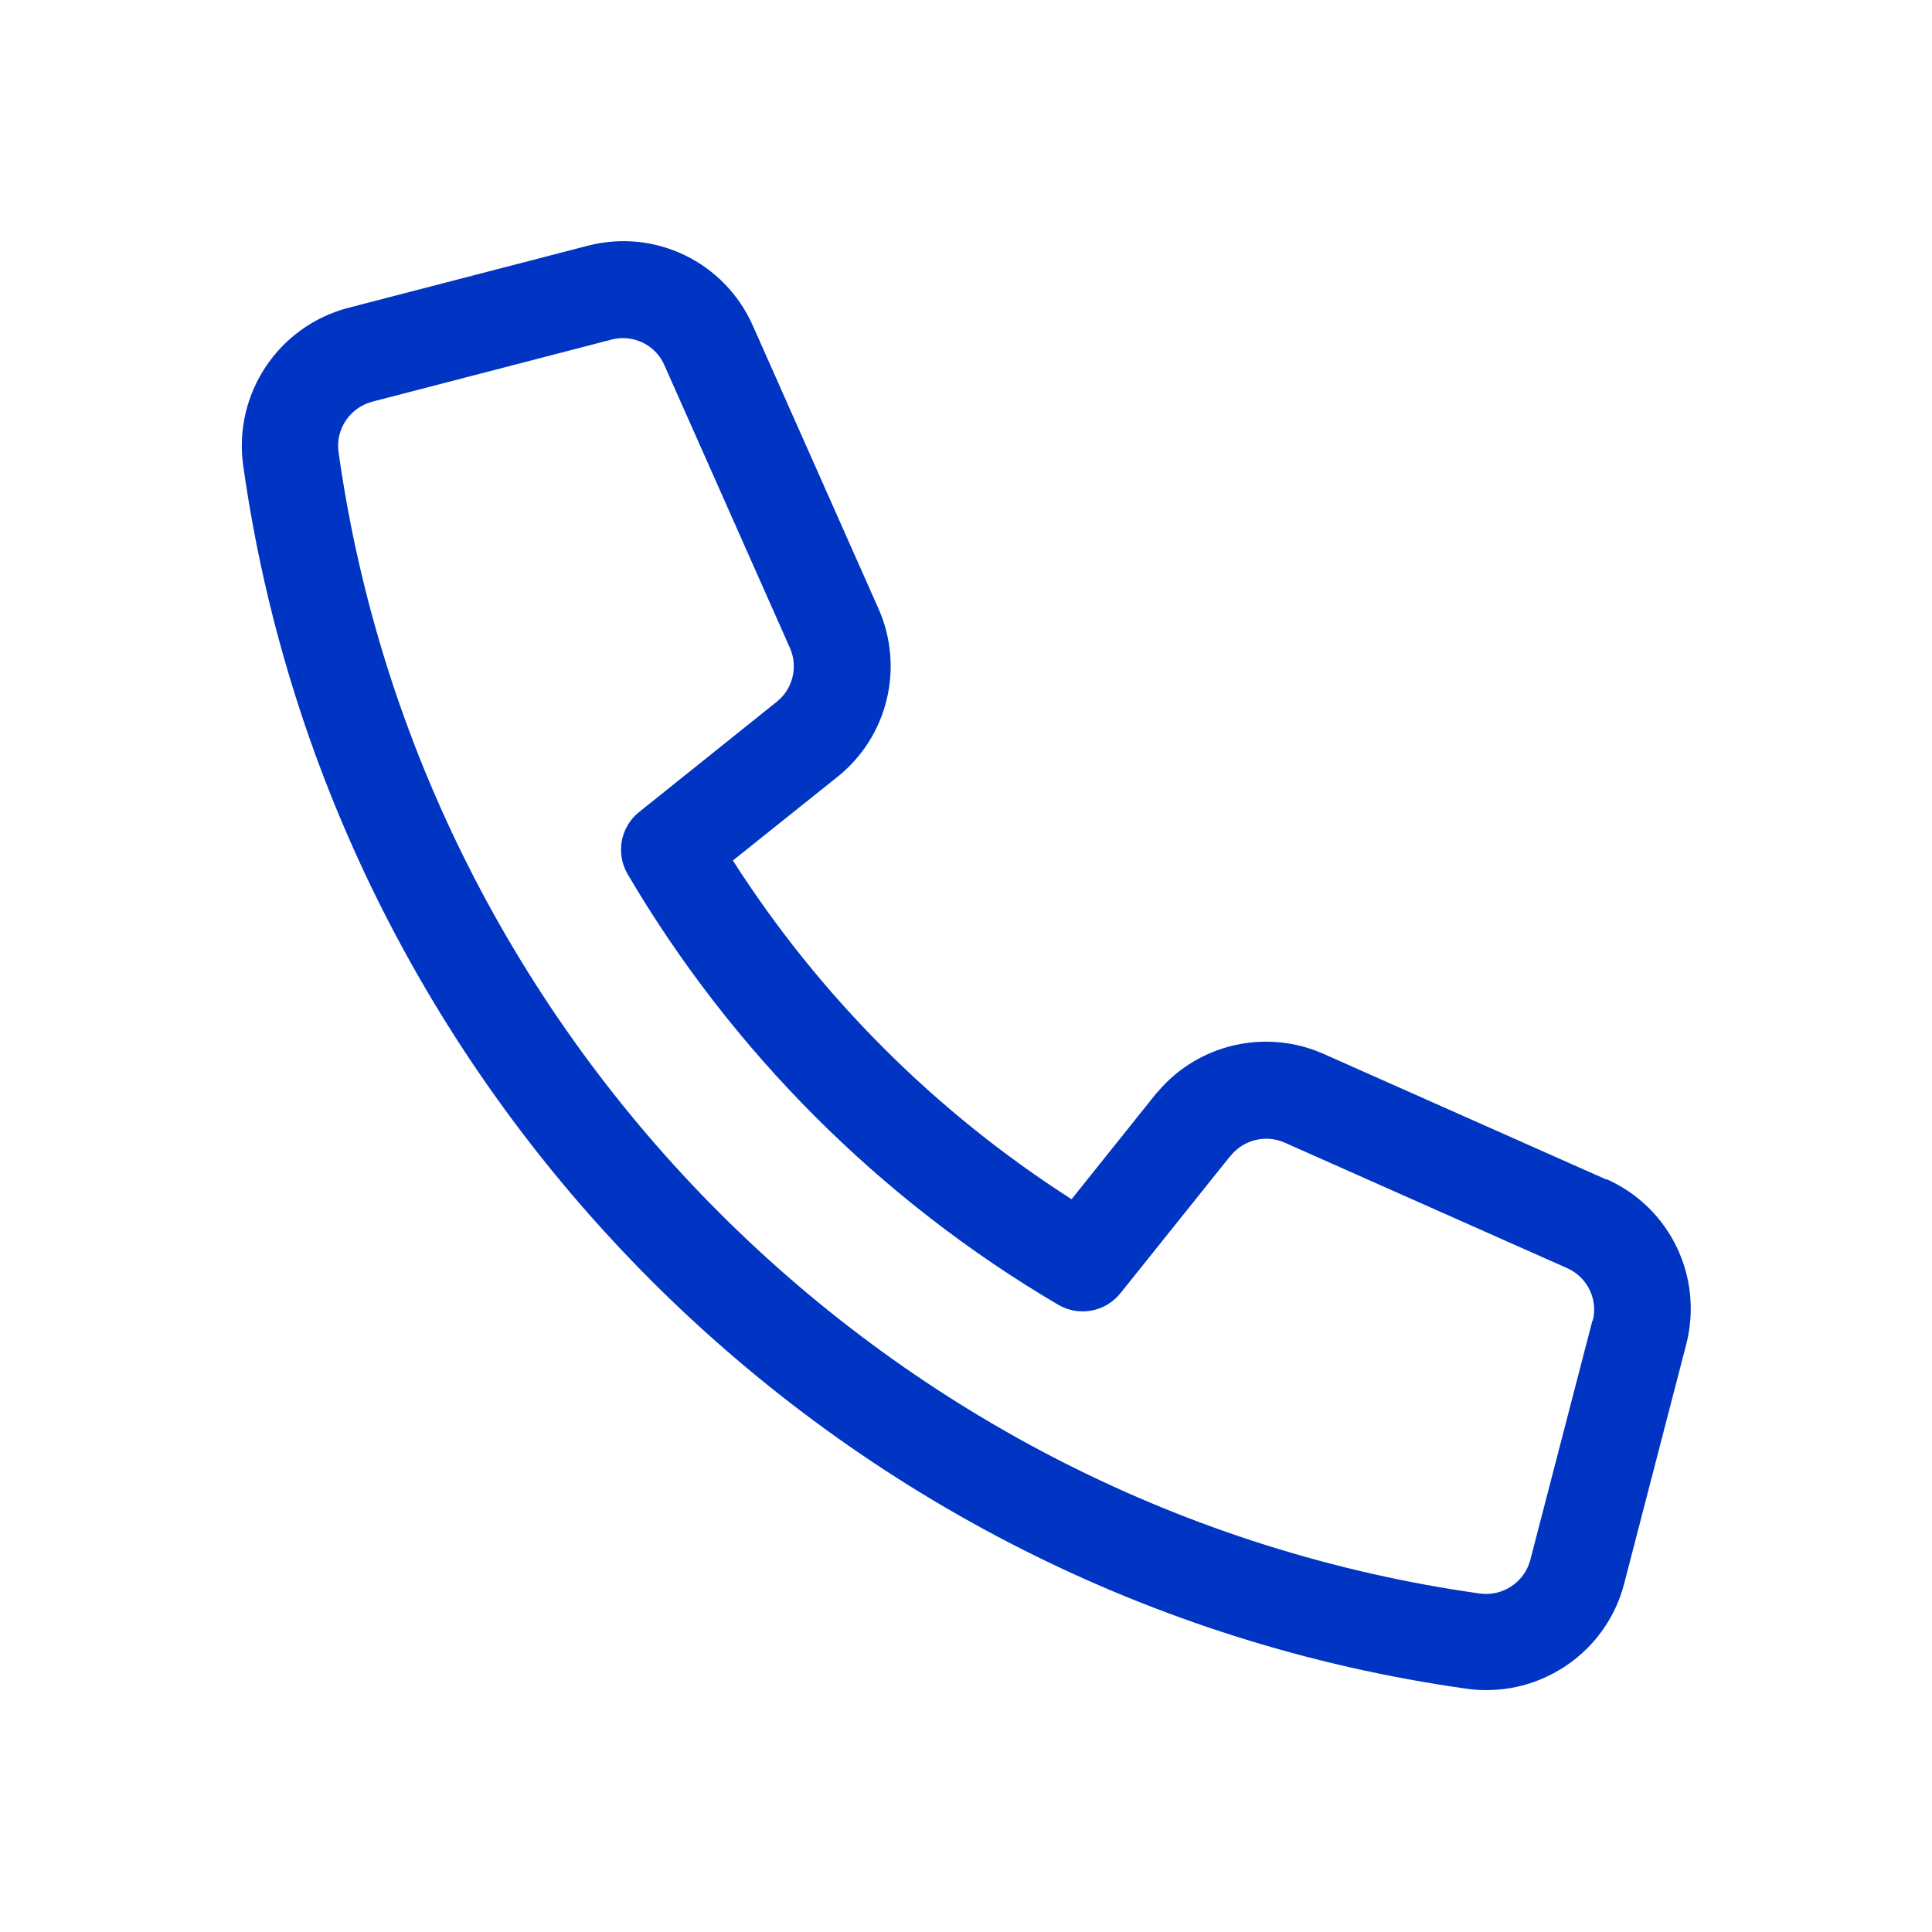
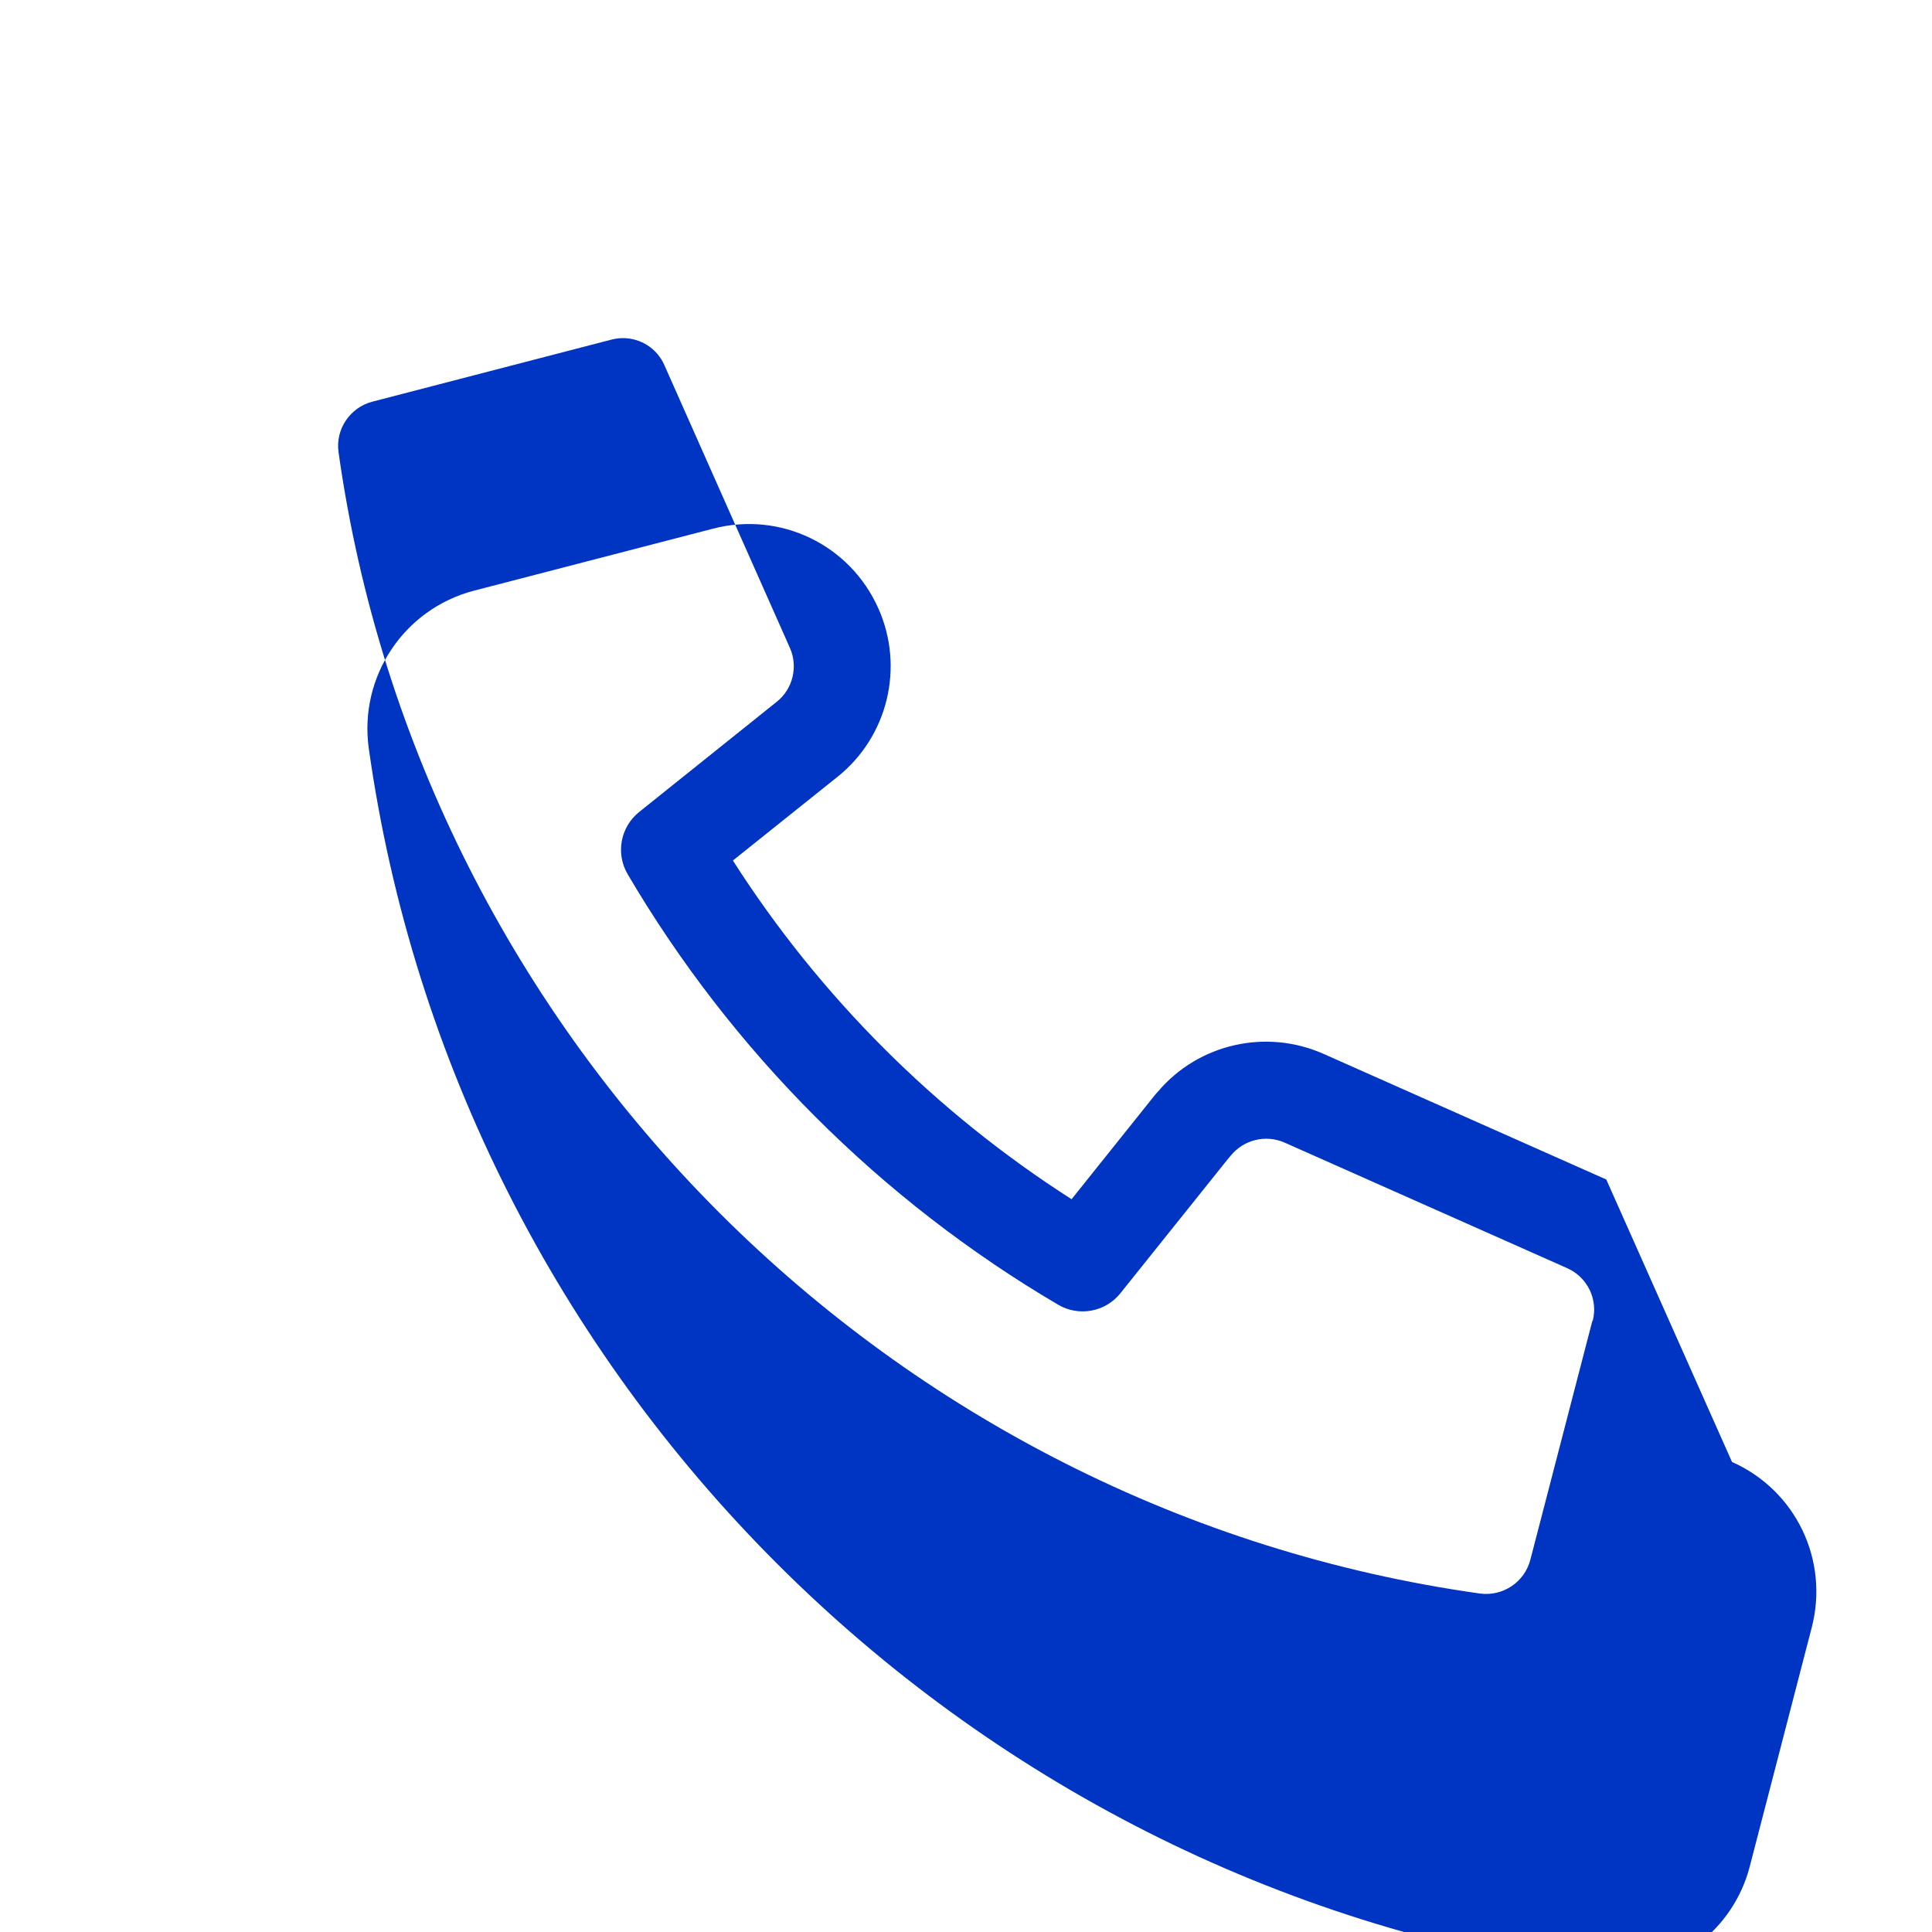
<svg xmlns="http://www.w3.org/2000/svg" viewBox="0 0 100 100" fill-rule="evenodd">
-   <path d="m83.141 61.051-14.629-6.5c-2.969-1.32-6.461-0.531-8.559 1.93-0.059 0.059-0.109 0.121-0.16 0.18l-4.328 5.41c-7.039-4.5-13.039-10.5-17.531-17.531l5.41-4.328c2.609-2.078 3.481-5.672 2.121-8.719l-6.5-14.641c-1.469-3.301-5.07-5.039-8.559-4.129l-12.379 3.211c-3.621 0.949-5.949 4.449-5.441 8.148 4.59 32.691 30.629 58.738 63.34 63.328 0.34 0.051 0.672 0.07 1.012 0.07 3.309 0 6.281-2.231 7.129-5.512l3.211-12.379c0.898-3.488-0.828-7.09-4.129-8.559zm-0.719 7.309-3.211 12.371c-0.301 1.16-1.422 1.91-2.609 1.75-30.5-4.289-54.789-28.578-59.078-59.07-0.172-1.191 0.59-2.32 1.75-2.621l12.371-3.211c0.199-0.051 0.398-0.078 0.602-0.078 0.91 0 1.762 0.531 2.141 1.398l6.5 14.641c0.43 0.969 0.148 2.121-0.68 2.781l-7.129 5.711c-0.969 0.781-1.219 2.148-0.59 3.219 5.391 9.172 13.09 16.879 22.281 22.281 1.07 0.629 2.441 0.379 3.219-0.59l5.59-6.981s0.078-0.09 0.121-0.141c0.672-0.828 1.809-1.109 2.789-0.68l14.629 6.5c1.051 0.469 1.609 1.621 1.32 2.731z" fill="#0034c2" />
+   <path d="m83.141 61.051-14.629-6.5c-2.969-1.32-6.461-0.531-8.559 1.93-0.059 0.059-0.109 0.121-0.16 0.18l-4.328 5.41c-7.039-4.5-13.039-10.5-17.531-17.531l5.41-4.328c2.609-2.078 3.481-5.672 2.121-8.719c-1.469-3.301-5.07-5.039-8.559-4.129l-12.379 3.211c-3.621 0.949-5.949 4.449-5.441 8.148 4.59 32.691 30.629 58.738 63.34 63.328 0.34 0.051 0.672 0.07 1.012 0.07 3.309 0 6.281-2.231 7.129-5.512l3.211-12.379c0.898-3.488-0.828-7.09-4.129-8.559zm-0.719 7.309-3.211 12.371c-0.301 1.16-1.422 1.91-2.609 1.75-30.5-4.289-54.789-28.578-59.078-59.07-0.172-1.191 0.59-2.32 1.75-2.621l12.371-3.211c0.199-0.051 0.398-0.078 0.602-0.078 0.91 0 1.762 0.531 2.141 1.398l6.5 14.641c0.43 0.969 0.148 2.121-0.68 2.781l-7.129 5.711c-0.969 0.781-1.219 2.148-0.59 3.219 5.391 9.172 13.09 16.879 22.281 22.281 1.07 0.629 2.441 0.379 3.219-0.59l5.59-6.981s0.078-0.09 0.121-0.141c0.672-0.828 1.809-1.109 2.789-0.68l14.629 6.5c1.051 0.469 1.609 1.621 1.32 2.731z" fill="#0034c2" />
</svg>